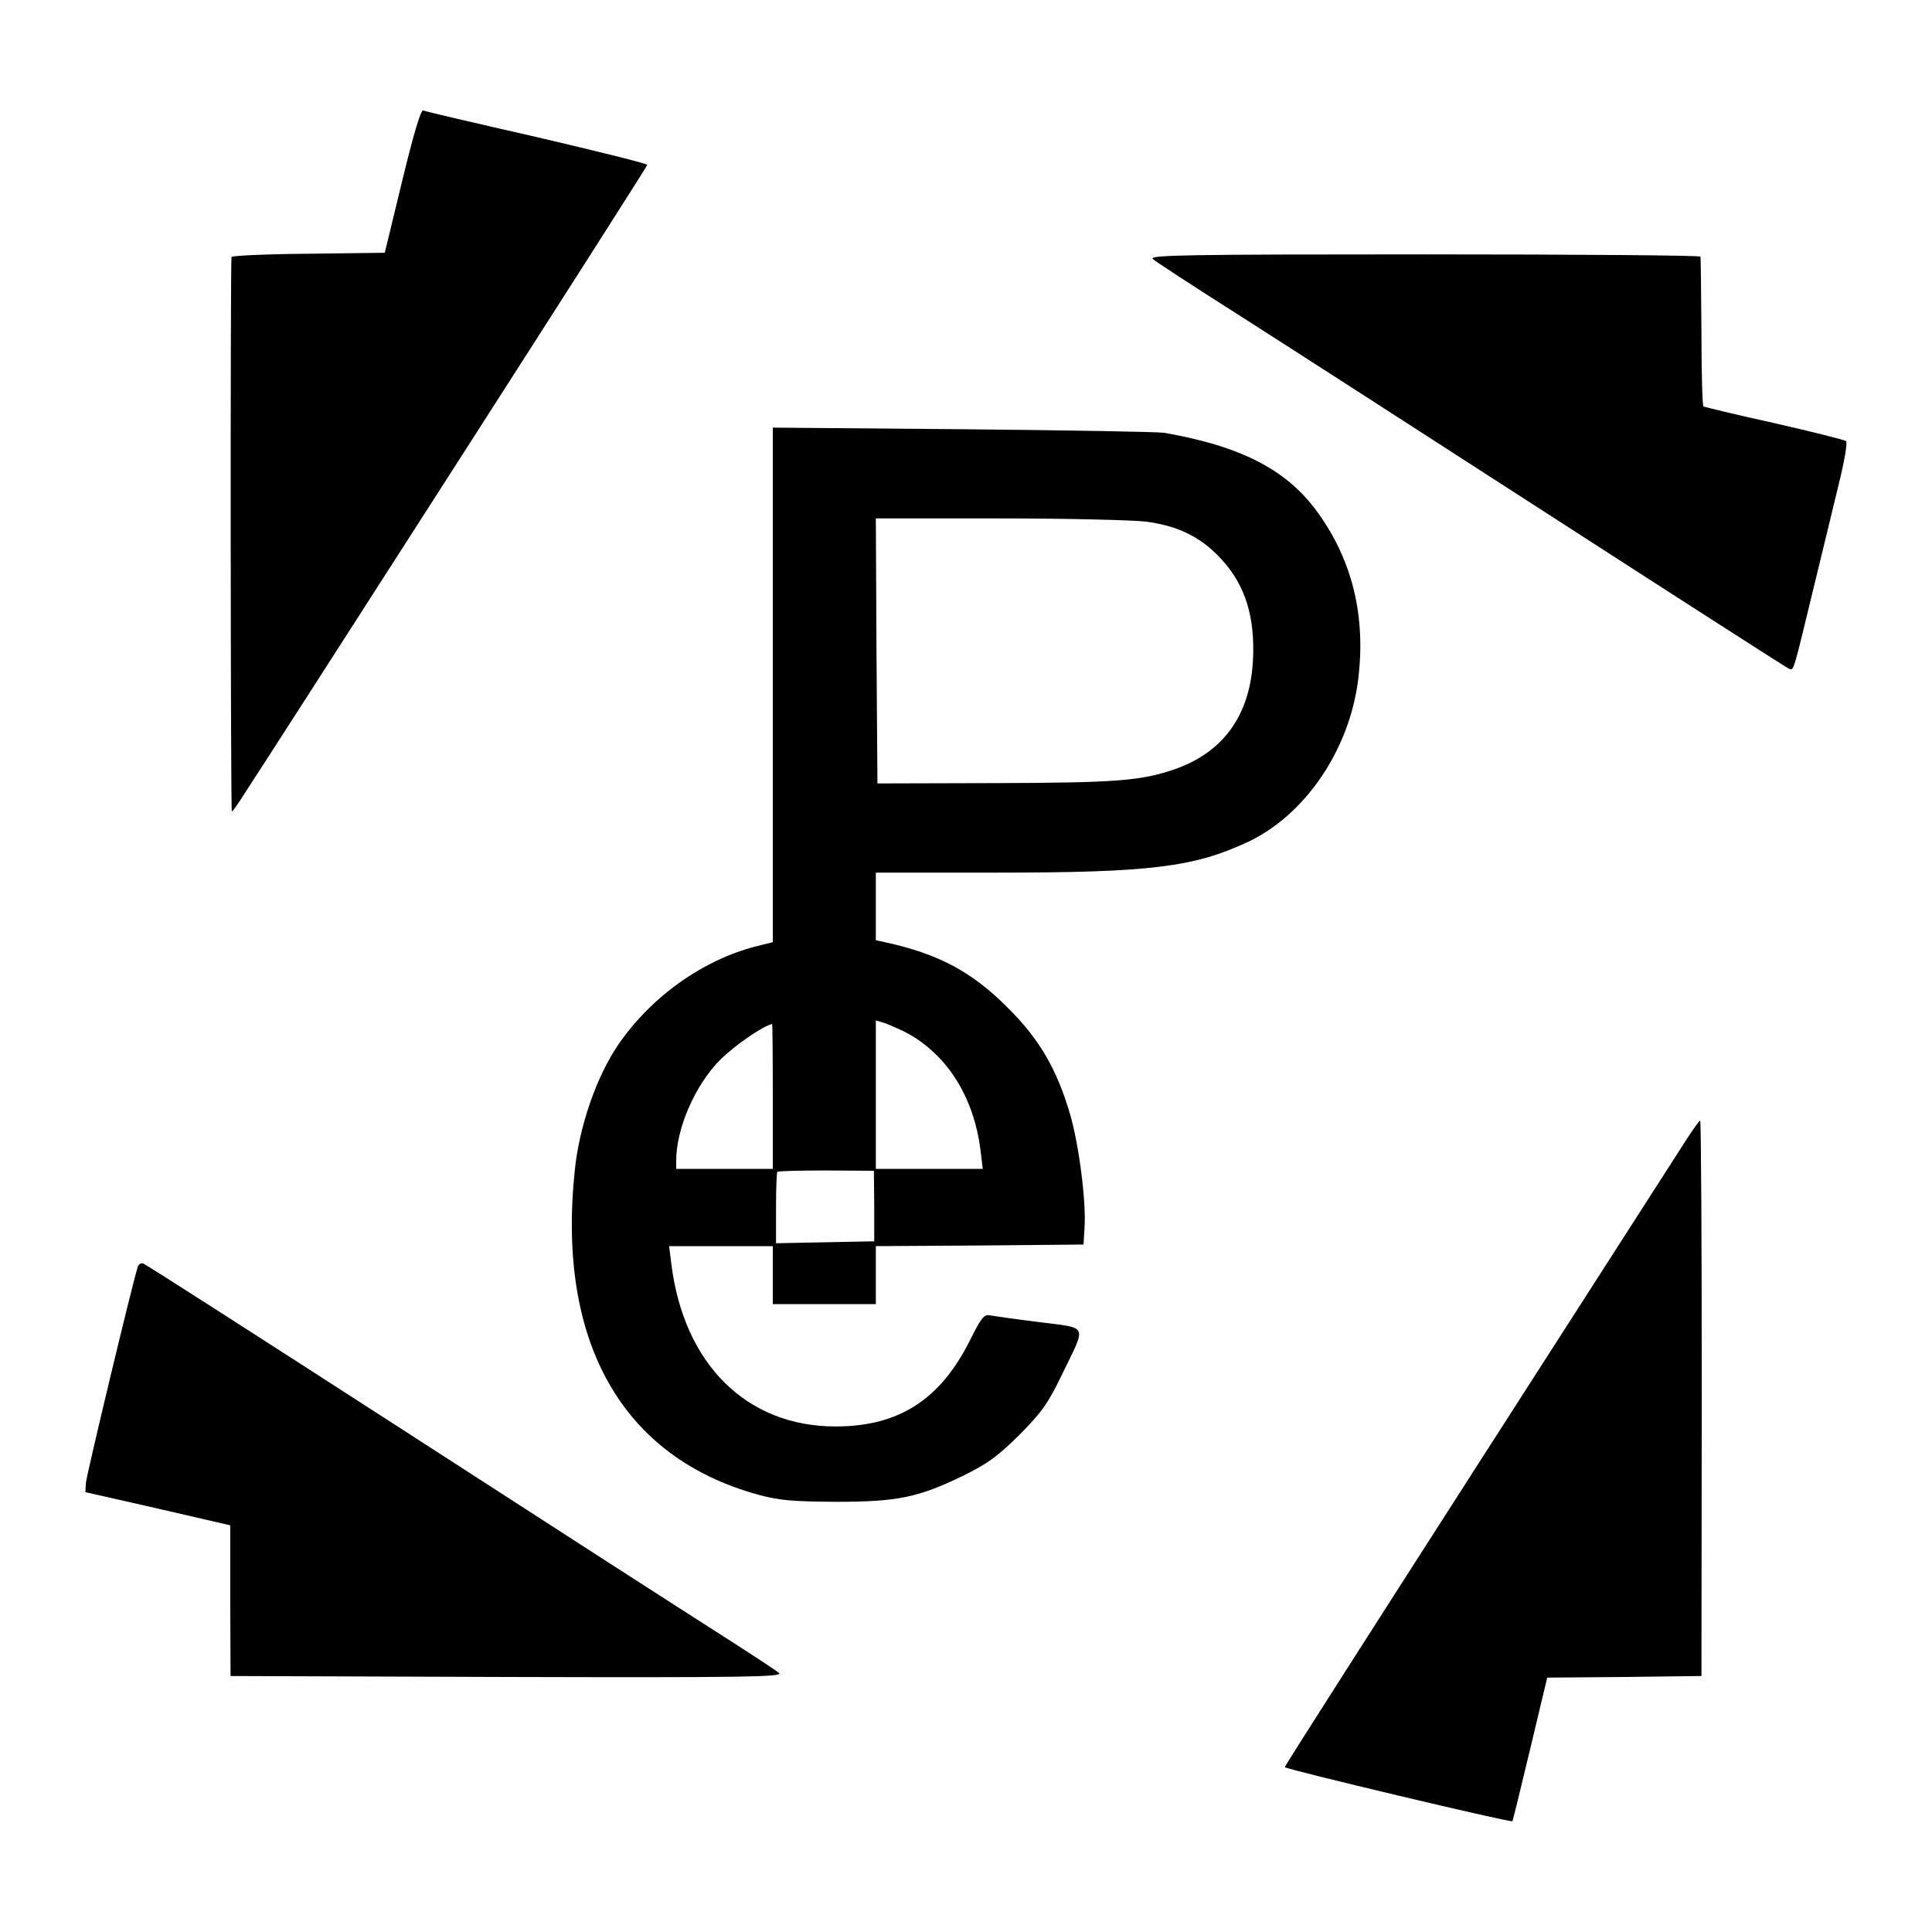
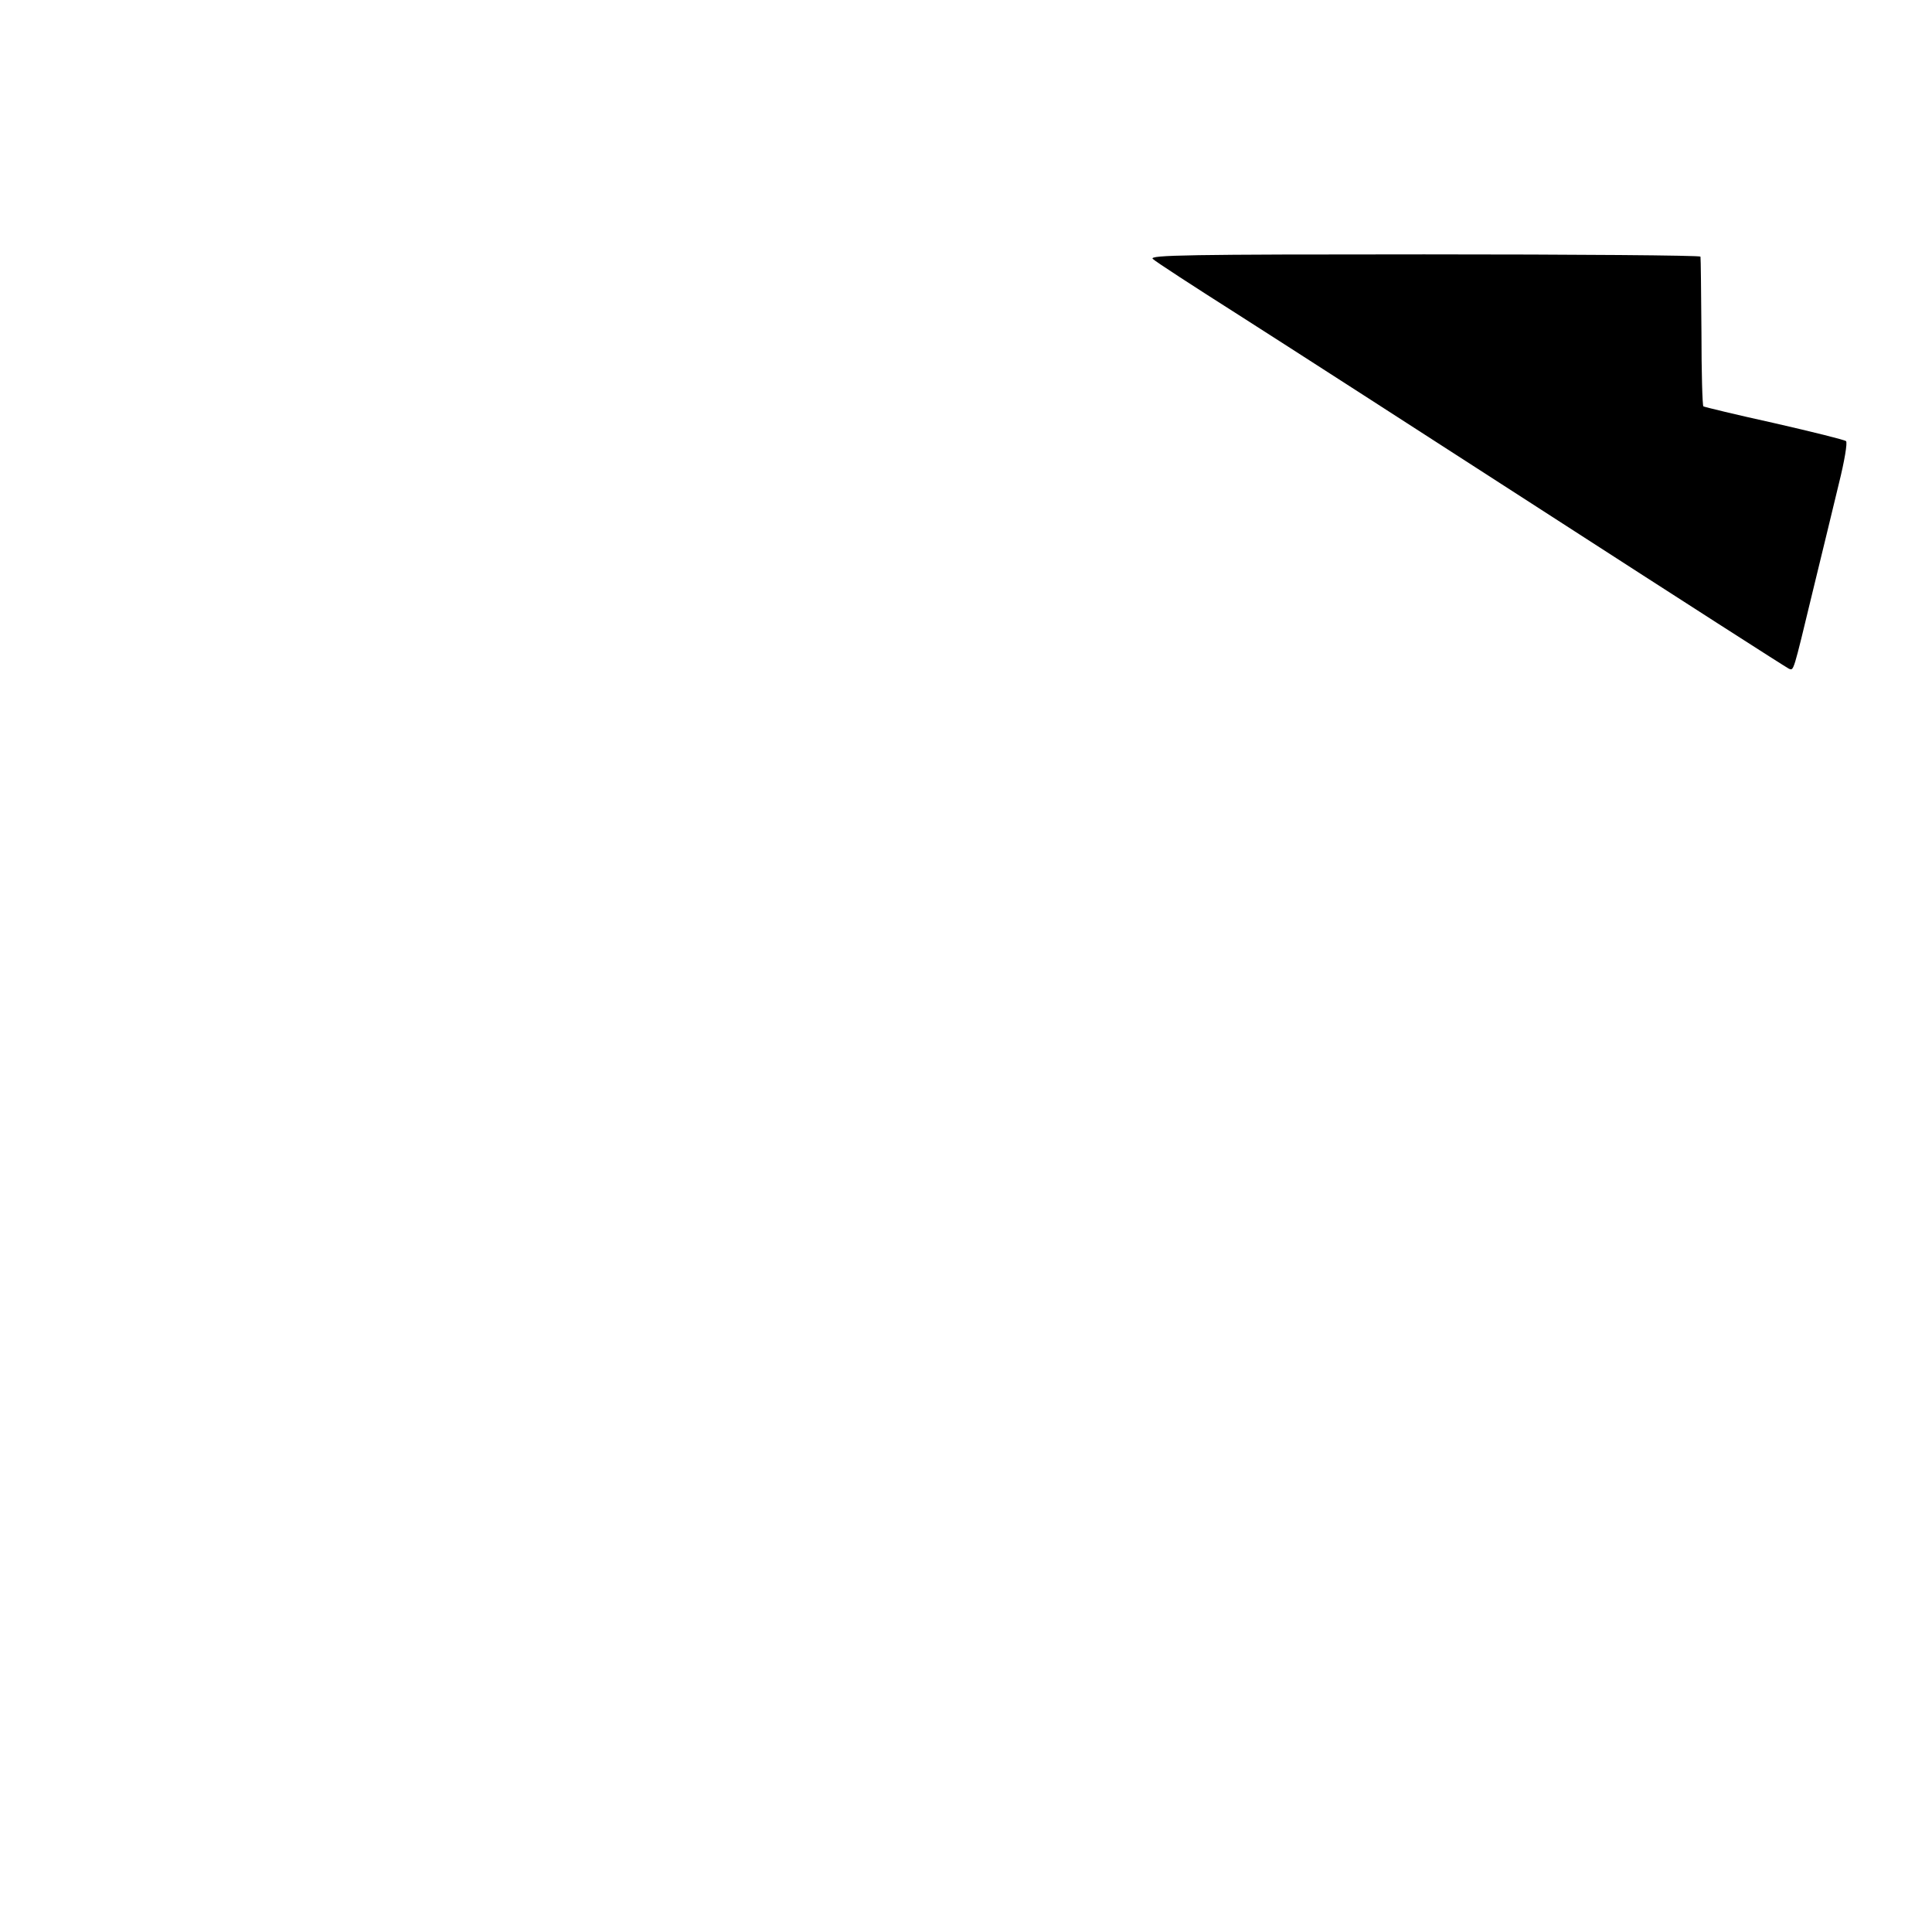
<svg xmlns="http://www.w3.org/2000/svg" version="1.0" width="600pt" height="600pt" viewBox="0 0 600 600" preserveAspectRatio="xMidYMid meet">
  <g transform="translate(0,600) scale(0.1,-0.1)" fill="#000000" stroke="none">
-     <path d="M1249 5438 l-54 -223 -238 -3 c-130 -1 -237 -6 -238 -10 -4 -27 -3 -1722 1 -1722 3 0 21 26 41 58 21 31 310 481 643 1000 333 519 606 946 606 950 0 4 -154 42 -342 86 -189 43 -348 80 -354 83 -7 3 -31 -78 -65 -219z" />
    <path d="M3580 5196 c8 -8 128 -86 265 -173 138 -88 576 -370 974 -627 398 -257 730 -470 737 -473 15 -5 12 -15 74 242 28 116 65 266 81 334 17 68 27 127 22 131 -4 4 -105 29 -223 56 -118 26 -217 50 -220 52 -3 2 -6 106 -6 230 -1 125 -2 230 -3 235 -1 4 -387 7 -858 7 -733 0 -855 -2 -843 -14z" />
-     <path d="M2400 3873 l0 -799 -52 -13 c-165 -42 -325 -156 -427 -304 -68 -99 -122 -254 -136 -392 -56 -533 147 -891 570 -1007 66 -18 107 -21 240 -22 191 0 256 13 394 80 78 38 109 61 177 128 70 71 89 98 132 187 77 159 84 143 -70 163 -73 9 -142 19 -154 21 -18 4 -27 -8 -62 -78 -92 -184 -221 -267 -417 -267 -276 0 -471 193 -510 504 l-7 56 161 0 161 0 0 -90 0 -90 160 0 160 0 0 90 0 90 323 2 322 3 3 50 c6 81 -17 258 -44 352 -41 141 -95 235 -194 333 -111 112 -216 168 -382 204 l-28 6 0 105 0 105 373 0 c480 0 616 17 784 96 177 84 314 286 341 504 24 194 -17 367 -124 516 -95 134 -238 208 -479 250 -22 3 -304 8 -627 11 l-588 5 0 -799z m1159 507 c94 -12 164 -45 222 -104 78 -78 113 -172 111 -301 -2 -186 -86 -310 -247 -365 -103 -35 -180 -41 -555 -42 l-365 -1 -3 411 -2 412 382 0 c211 0 416 -5 457 -10z m-754 -1582 c132 -66 219 -201 240 -370 l7 -58 -166 0 -166 0 0 231 0 230 23 -7 c12 -3 40 -16 62 -26z m-405 -203 l0 -225 -150 0 -150 0 0 25 c0 101 59 236 137 314 45 45 133 105 161 111 1 0 2 -101 2 -225z m315 -340 l0 -110 -152 -3 -153 -3 0 109 c0 60 2 111 4 113 2 2 71 4 152 4 l148 -1 1 -109z" />
-     <path d="M5238 2462 c-20 -31 -309 -481 -642 -1000 -333 -519 -606 -946 -606 -950 0 -6 702 -173 707 -168 1 1 26 102 55 224 l53 222 240 2 239 3 1 862 c0 475 -2 863 -5 863 -3 0 -21 -26 -42 -58z" />
-     <path d="M427 2063 c-22 -74 -158 -643 -160 -667 l-2 -30 225 -51 225 -52 0 -234 1 -234 859 -3 c732 -2 857 0 845 12 -8 7 -96 65 -195 128 -99 63 -537 345 -973 627 -437 282 -800 515 -807 517 -7 3 -16 -3 -18 -13z" />
  </g>
</svg>